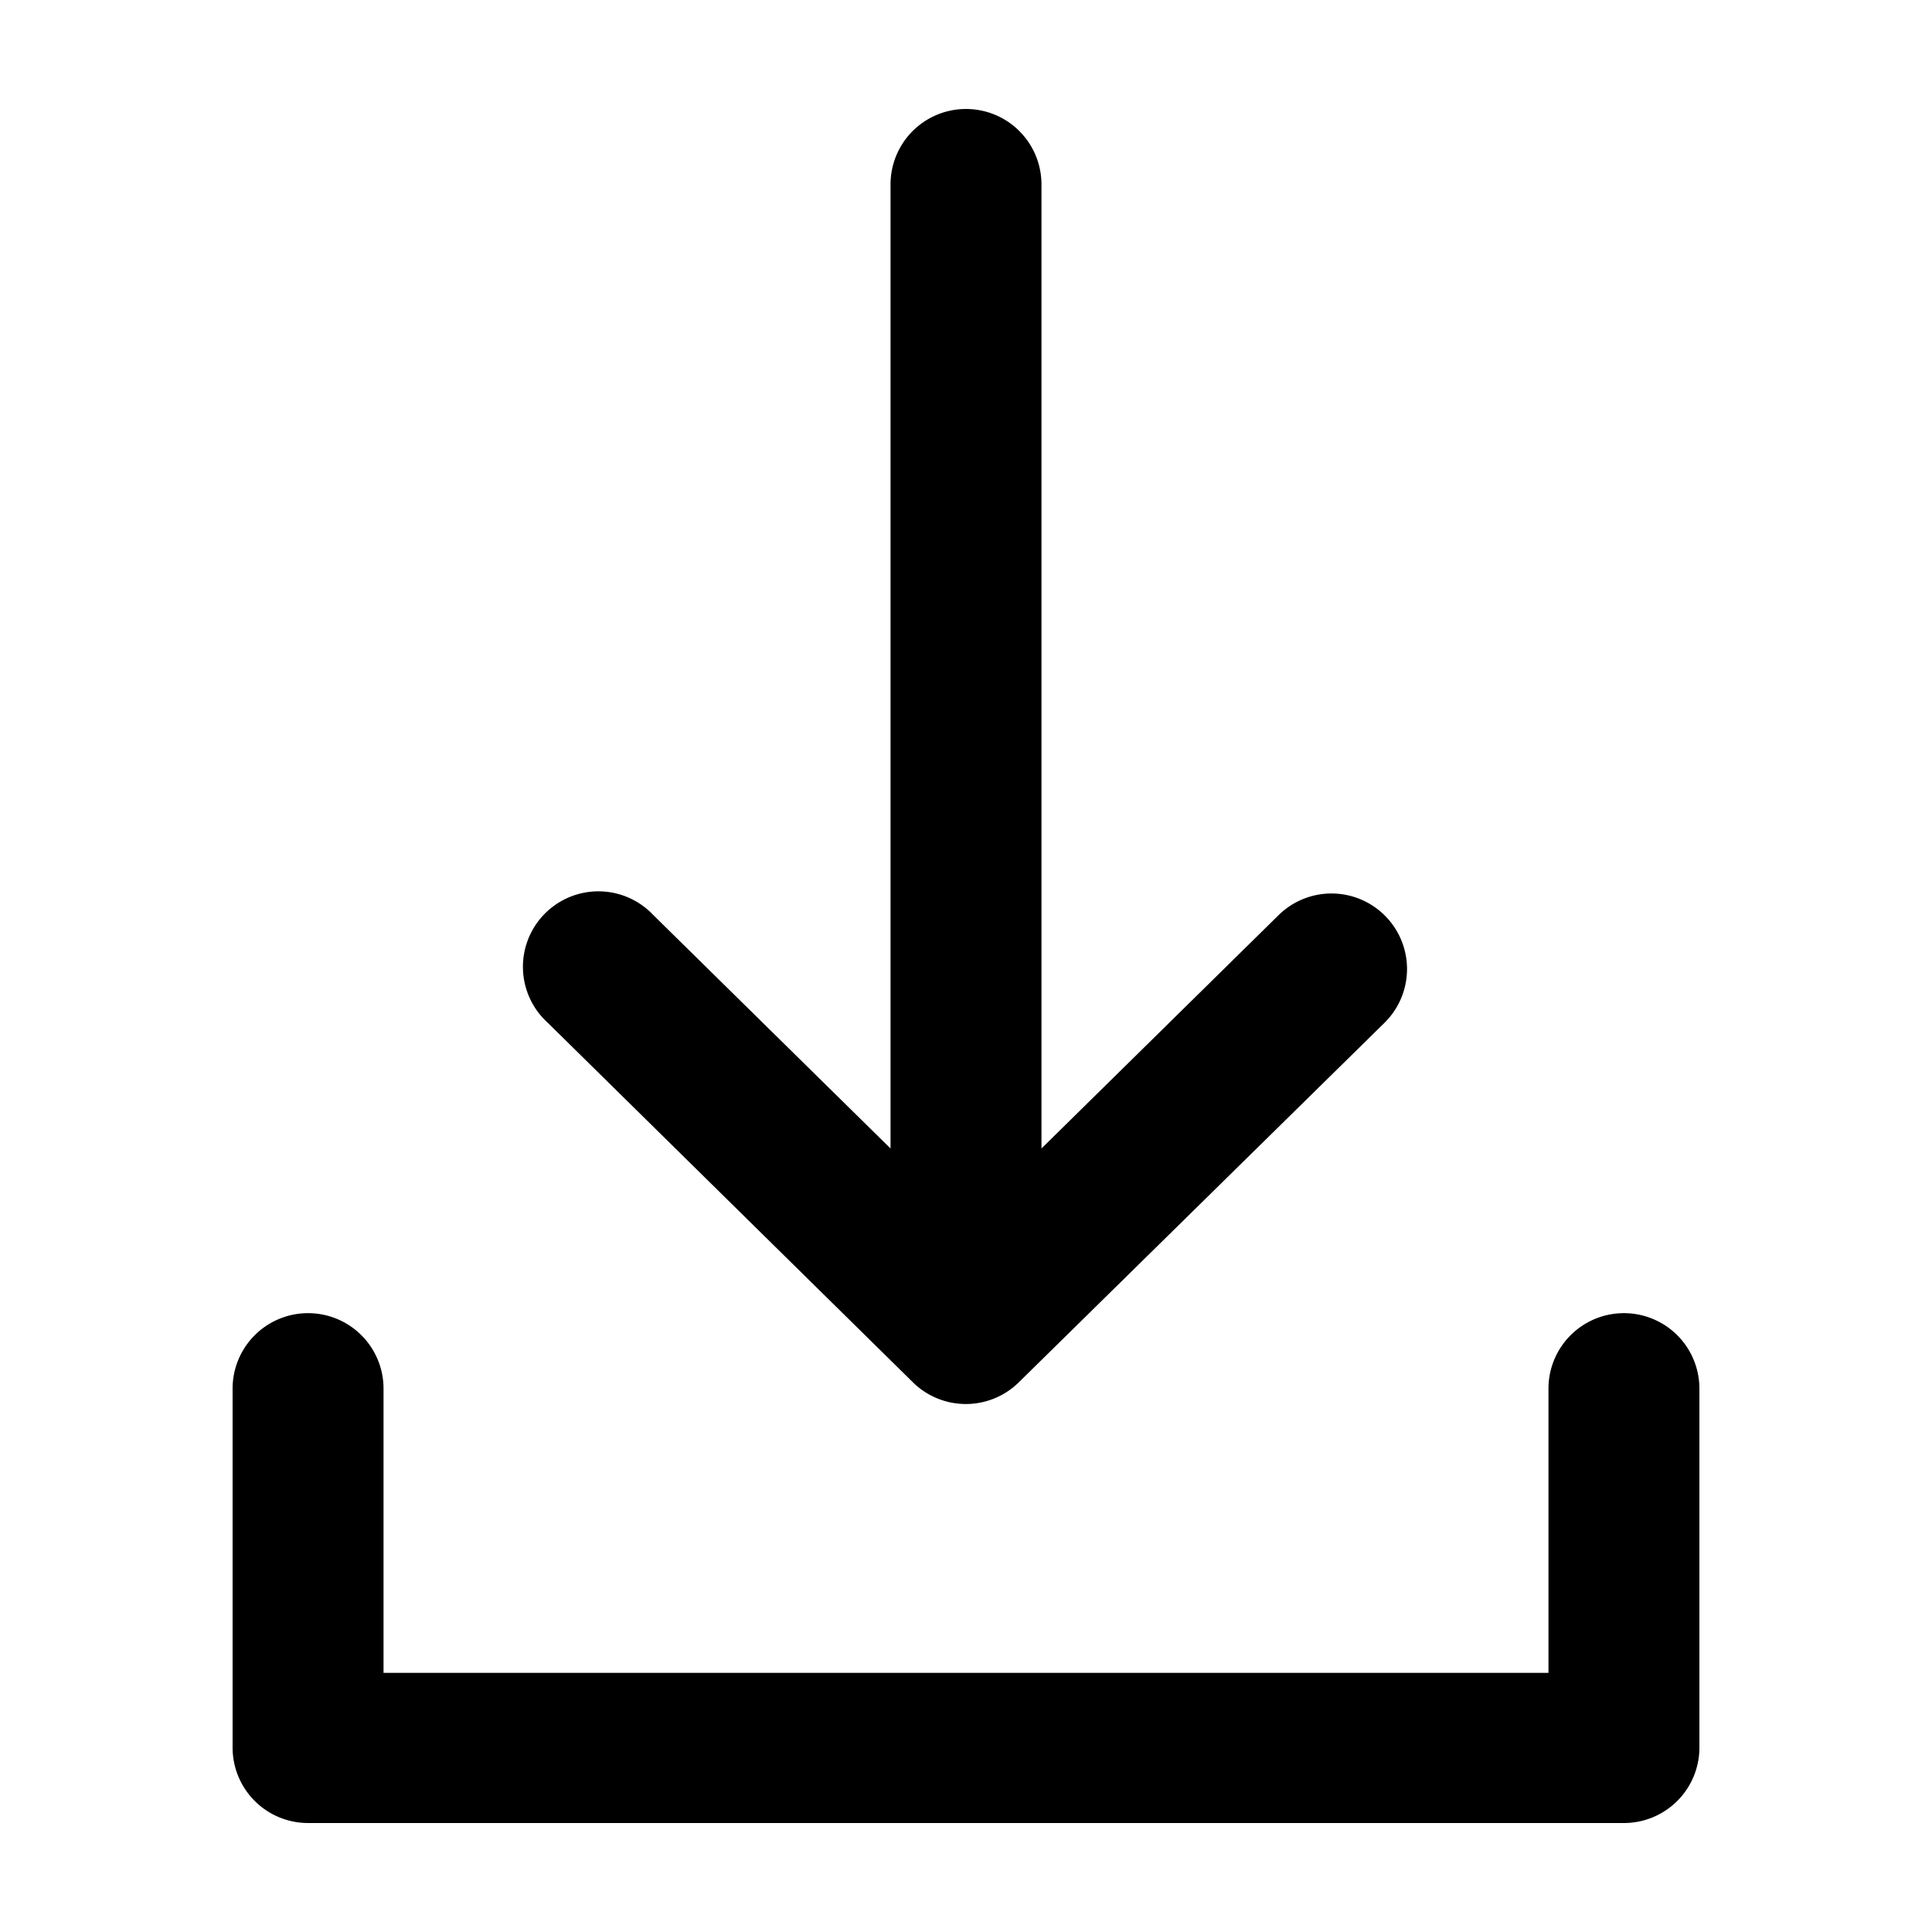
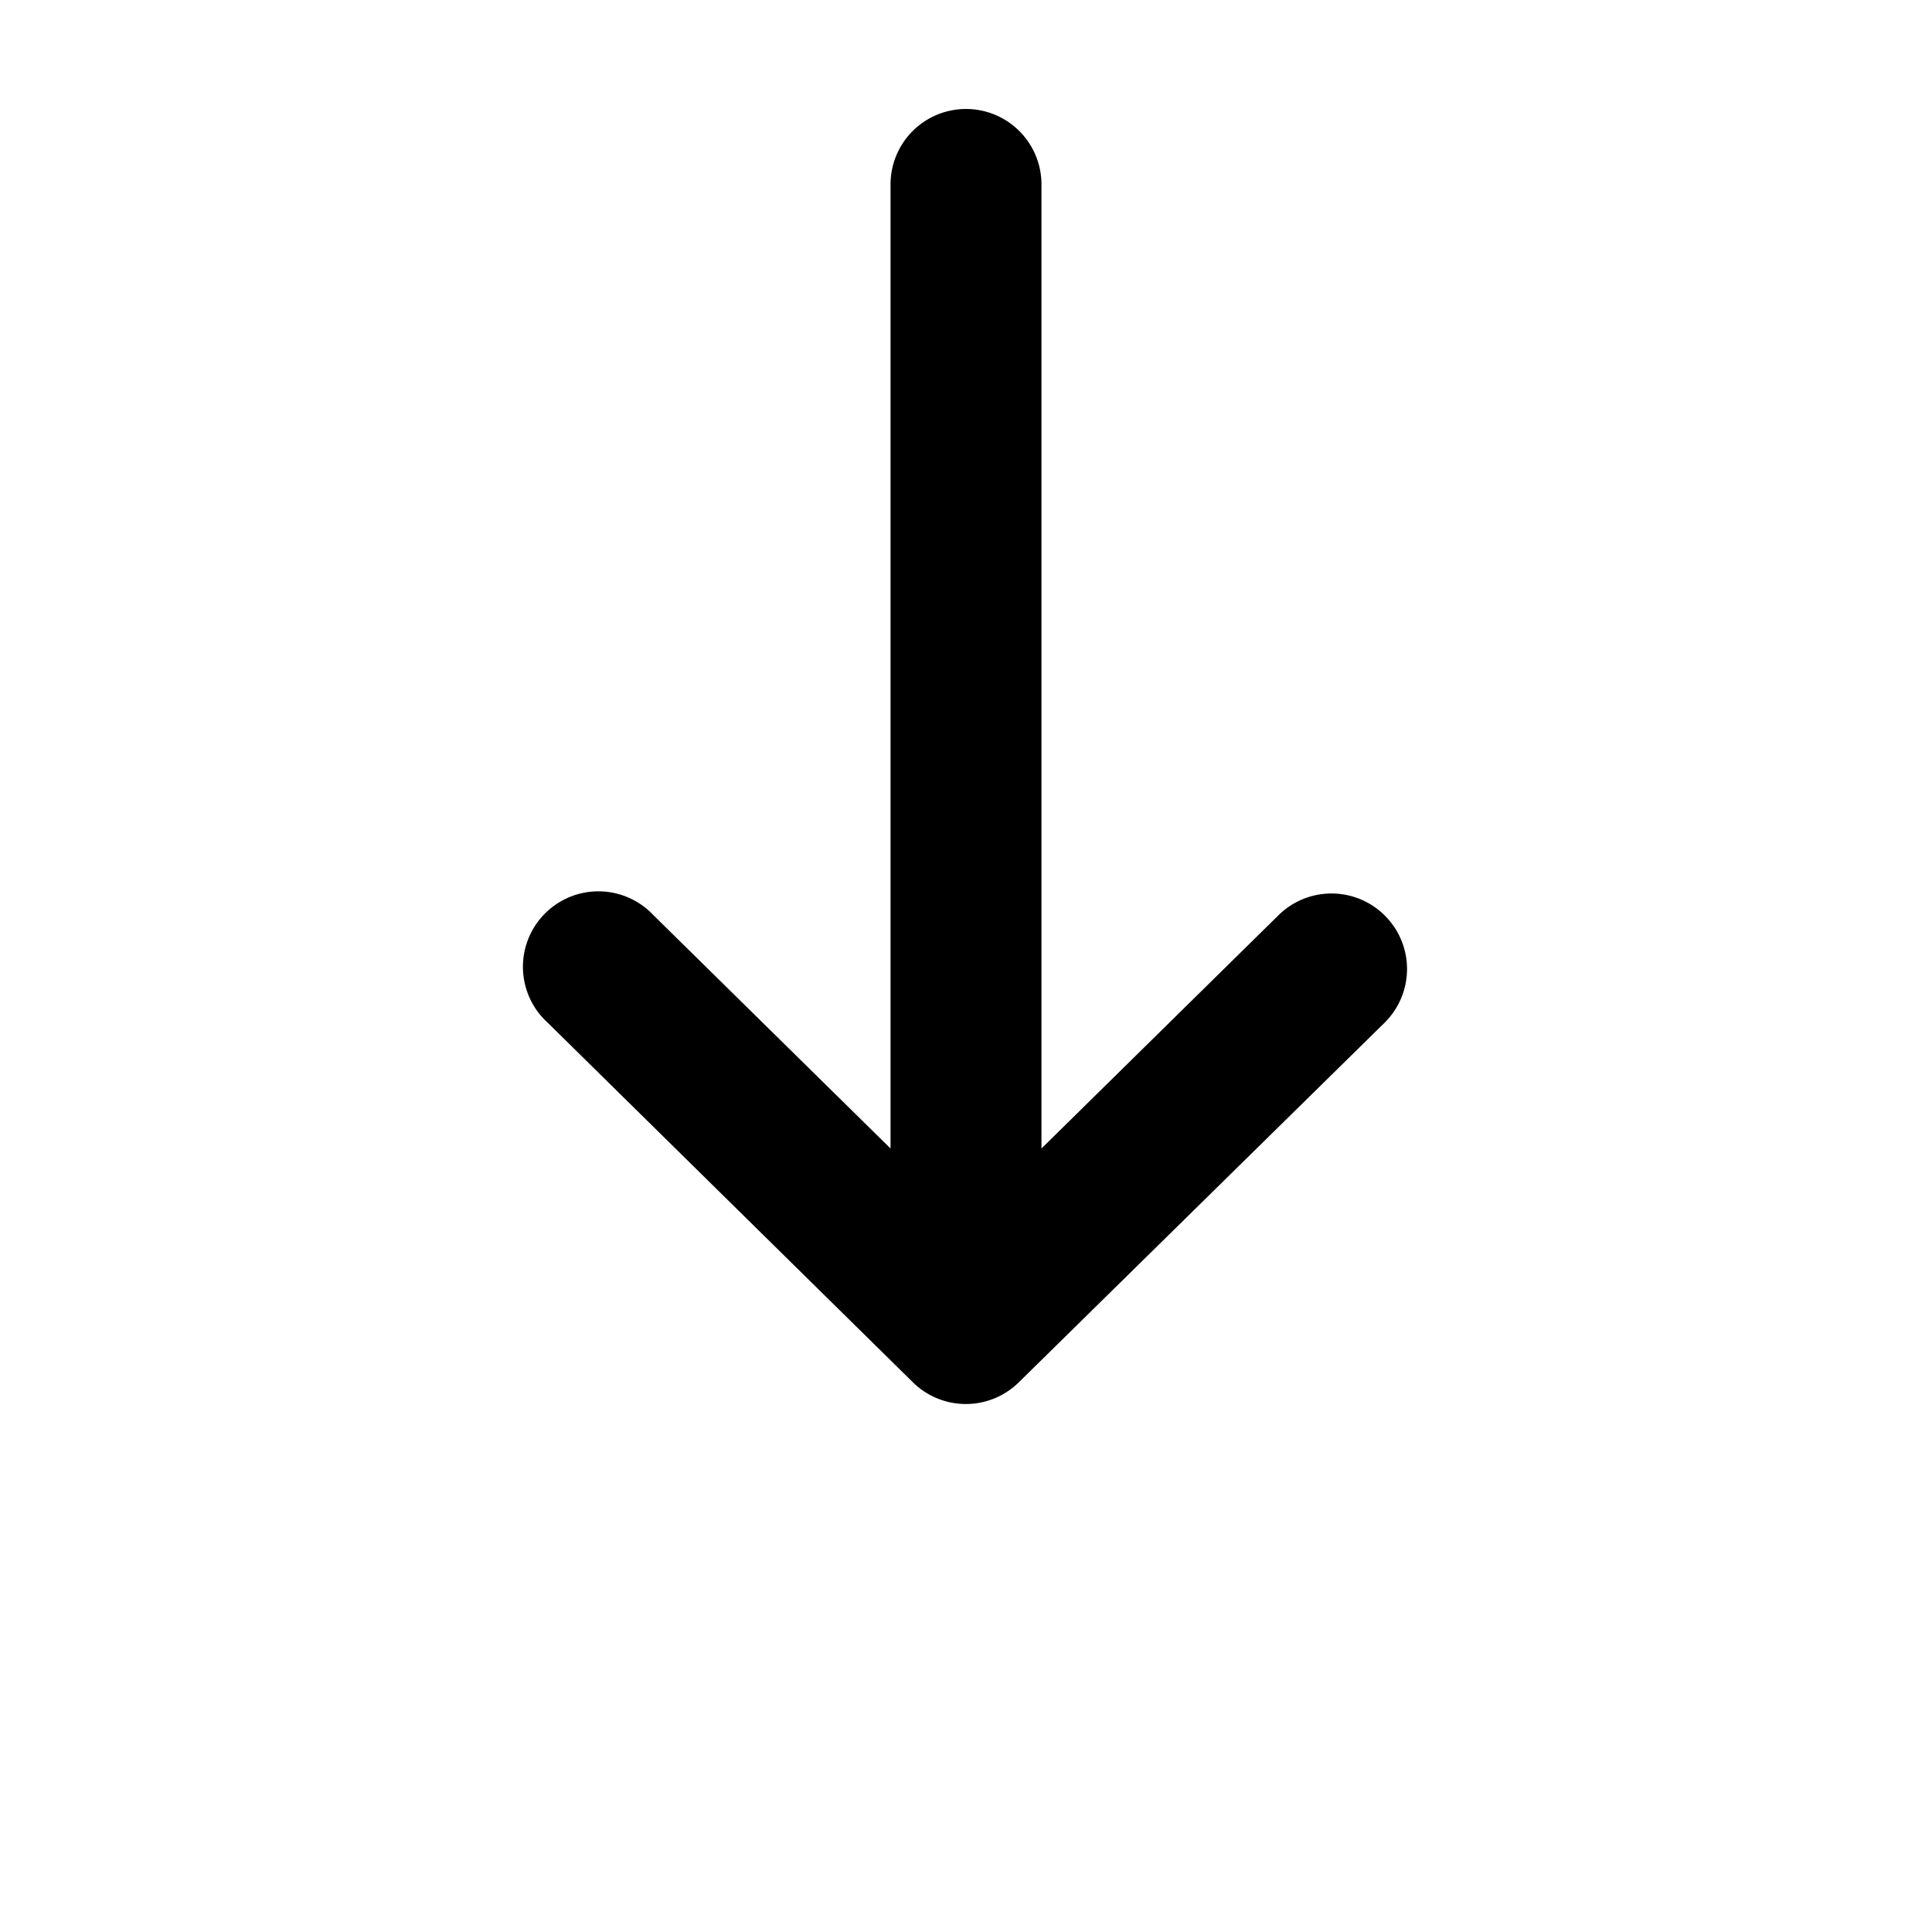
<svg xmlns="http://www.w3.org/2000/svg" fill="none" viewBox="0 0 128 128">
  <path fill="currentColor" fill-rule="evenodd" d="M91.78 60.69a5 5 0 0 0-7.07-.06L69 76.09V12.22a5 5 0 1 0-10 0v63.87L43.29 60.63a5 5 0 1 0-7 7.13l24.2 23.83a5 5 0 0 0 7 0l24.24-23.83a5 5 0 0 0 .05-7.07Z" class="has-text-primary" clip-rule="evenodd" />
-   <path fill="currentColor" fill-rule="evenodd" d="M107.59 120.78H20.41a5 5 0 0 1-5-5V92a5 5 0 0 1 10 0v18.83h77.18V92a5 5 0 0 1 10 0v23.83a5 5 0 0 1-5 4.95Z" class="has-text-primary" clip-rule="evenodd" />
</svg>